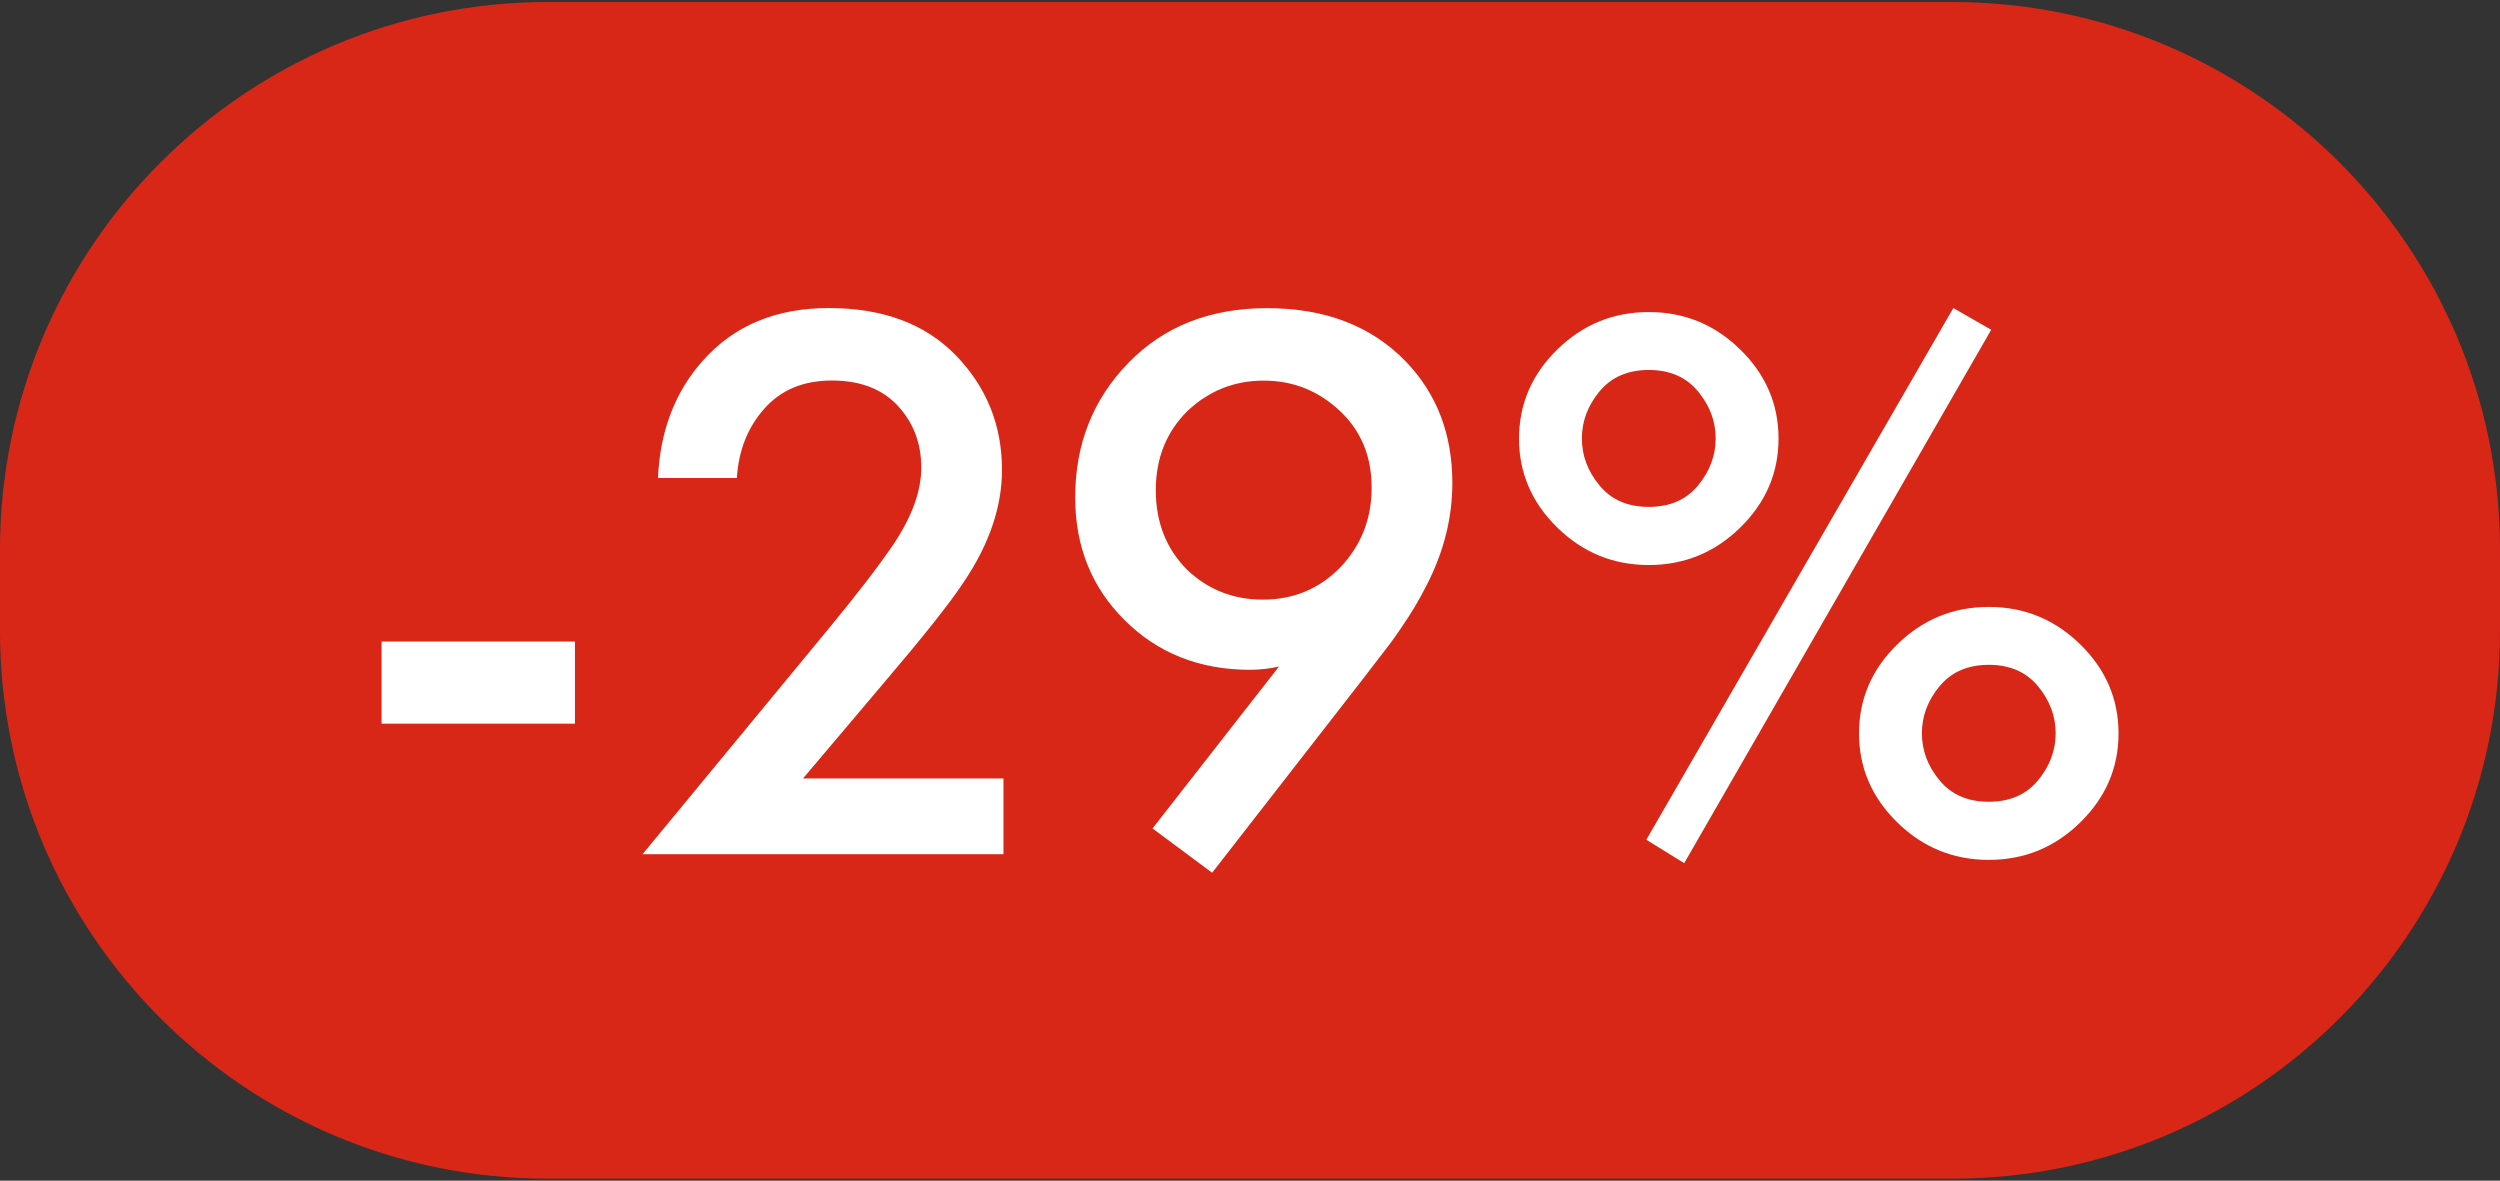
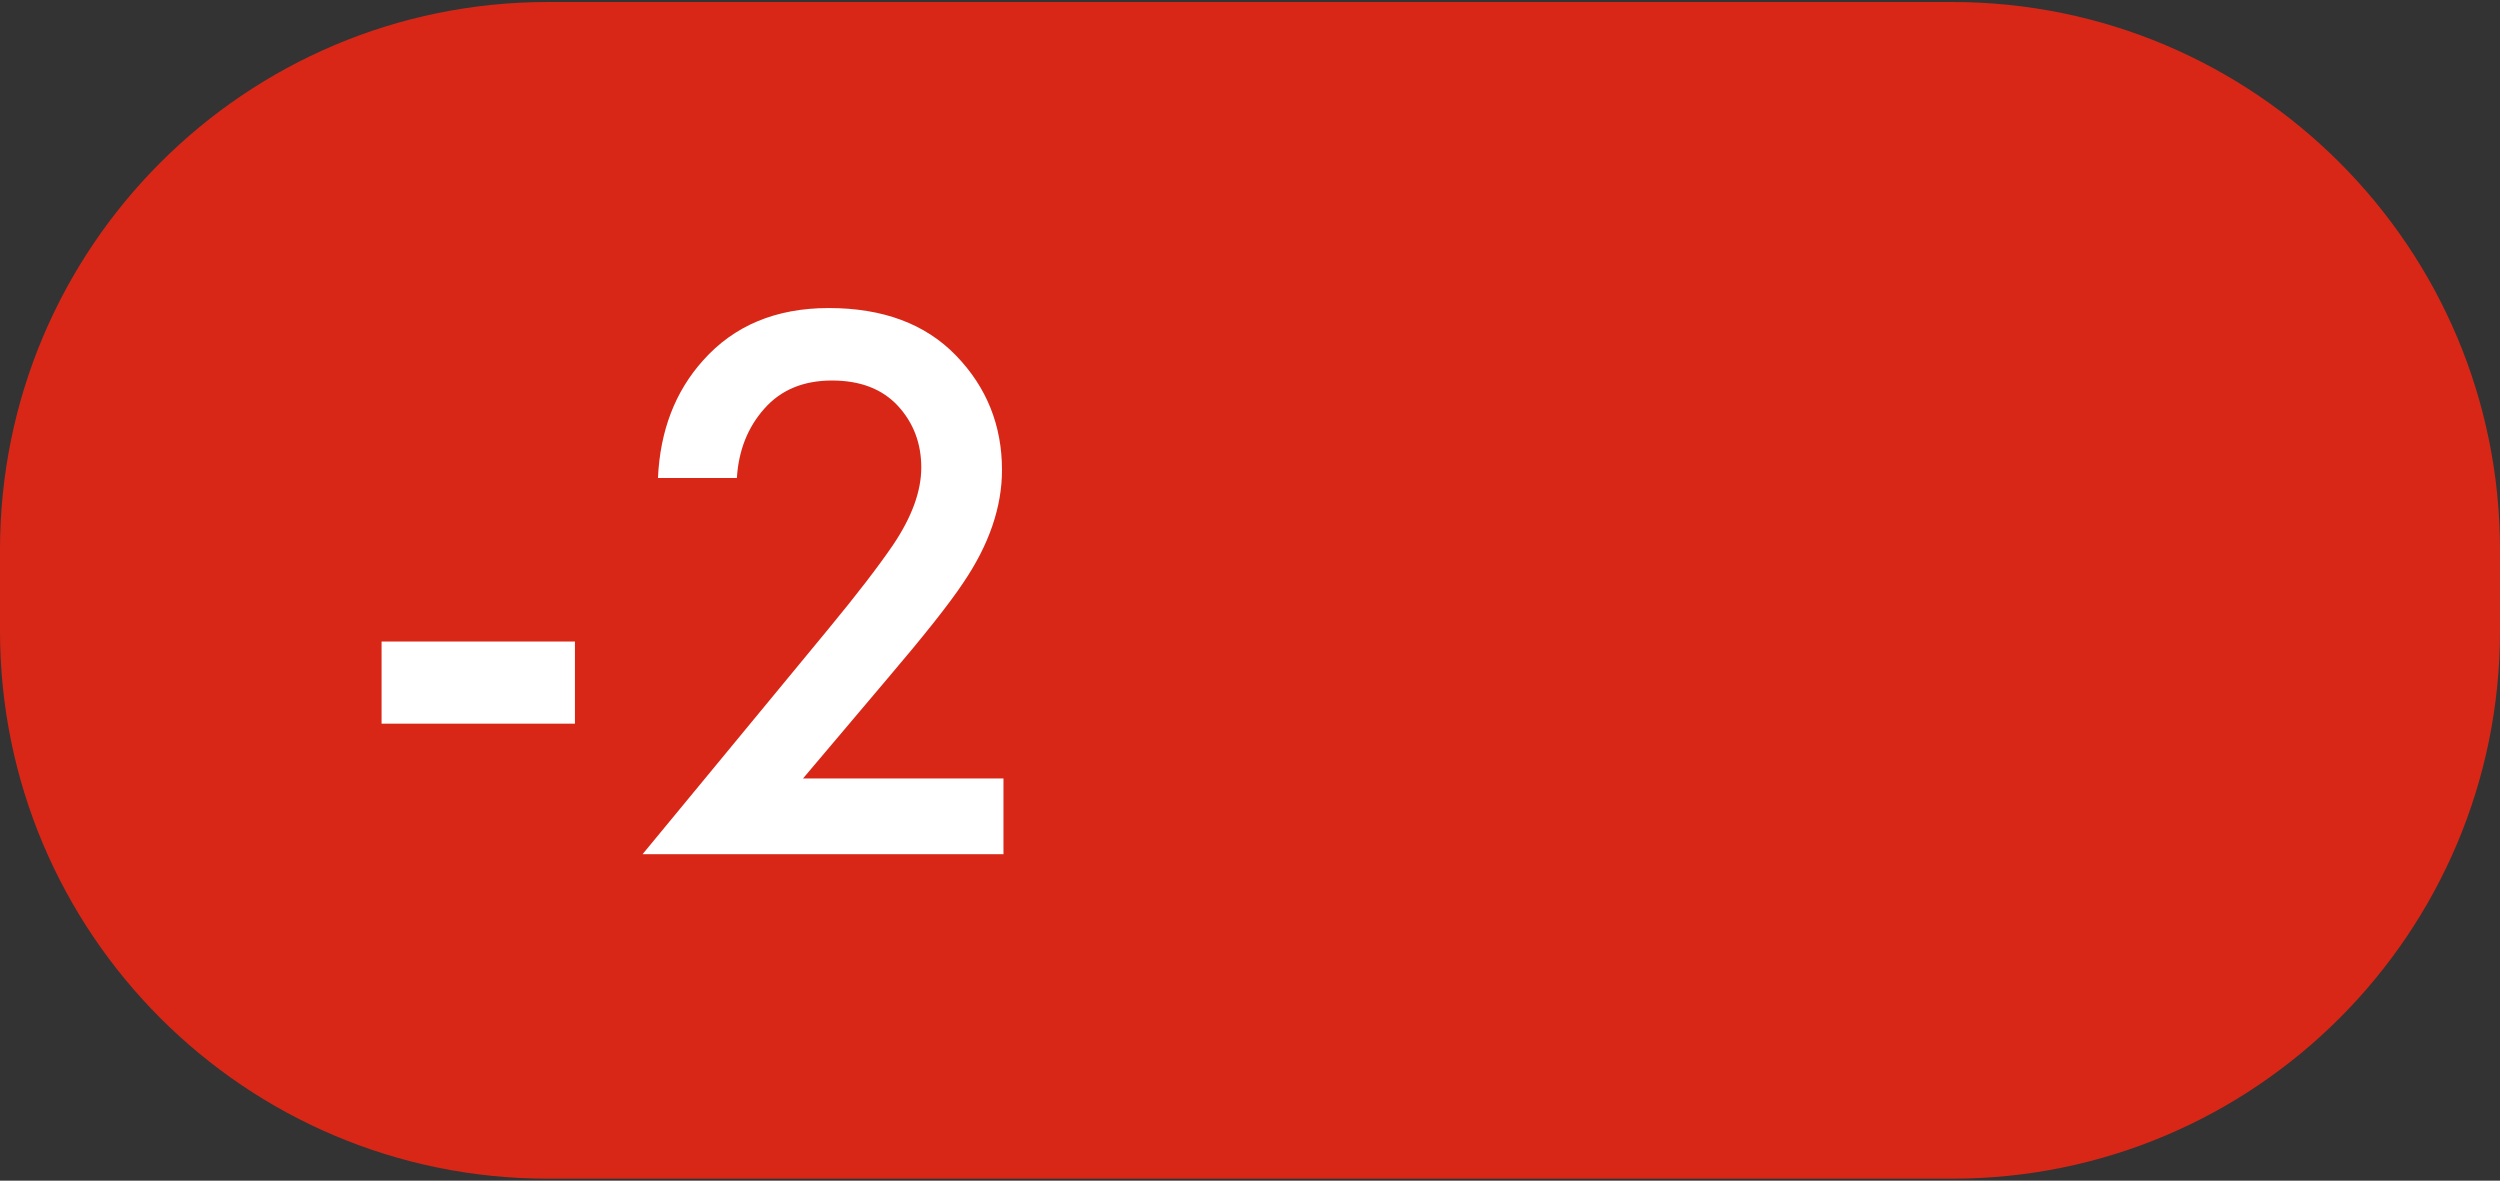
<svg xmlns="http://www.w3.org/2000/svg" version="1.1" id="Слой_1" x="0px" y="0px" width="2369.8px" height="1119.2px" viewBox="0 0 2369.8 1119.2" style="enable-background:new 0 0 2369.8 1119.2;" xml:space="preserve">
  <rect x="0" y="0" width="2369.8" height="1119.2" fill="#333333" stroke="none" />
  <style type="text/css"> .st0{fill:#D92717;} .st1{fill:#FFFFFF;} </style>
  <path class="st0" d="M1850.4,1117.3h-1331C232.5,1117.3,0,884.8,0,597.9v-76.6C0,234.5,232.5,1.9,519.4,1.9h1331 c286.8,0,519.4,232.5,519.4,519.4v76.6C2369.8,884.8,2137.2,1117.3,1850.4,1117.3z" />
  <g>
    <path class="st1" d="M361.7,686v-77.9h183.3V686H361.7z" />
    <path class="st1" d="M951.2,737.9v71.8H609.1l176.4-213.8c26.5-32.1,46.8-58.5,61.1-79.4c17.8-26.5,26.7-50.9,26.7-73.3 c0-22.9-7.4-42.4-22.1-58.4c-14.8-16-35.6-24.1-62.6-24.1c-27,0-48.4,8.9-64.1,26.7c-15.8,17.8-24.4,39.7-26,65.7h-74.8 c2-44.8,16.3-82,42.8-111.5c29.5-33.1,69.2-49.6,119.1-49.6c51.4,0,91.6,15,120.7,45.1c29,30,43.5,66.2,43.5,108.4 c0,35.1-12.2,70.8-36.7,106.9c-13.2,19.9-37.4,50.4-72.5,91.6l-79.4,93.9H951.2z" />
-     <path class="st1" d="M1149,827.3l-56.5-42l119.9-153.5c-8.7,2-17.8,3.1-27.5,3.1c-47.9,0-87.6-15.8-119.1-47.3 c-31.1-31-46.6-69.7-46.6-116.1c0-50.4,16.8-92.9,50.4-127.5c33.6-34.6,77.4-51.9,131.4-51.9c55,0,98.8,16.8,131.4,50.4 c29.5,30.5,44.3,69,44.3,115.3c0,33.1-8.1,65.4-24.4,97c-3.6,7.1-7.3,13.9-11.1,20.2c-3.8,6.4-8.1,13.1-13,20.2 c-4.8,7.1-8.5,12.3-11.1,15.7c-2.6,3.3-7.3,9.4-14.1,18.3c-6.9,8.9-11.1,14.4-12.6,16.4L1149,827.3z M1197.1,568.4 c29,0,53.5-10.2,73.3-30.5c19.9-20.9,29.8-46.1,29.8-75.6c0-29.5-9.9-53.7-29.8-72.5c-20.4-19.3-44.6-29-72.5-29 c-28,0-52.2,9.7-72.5,29c-19.9,19.9-29.8,44.8-29.8,74.8c0,30.5,9.9,55.7,29.8,75.6C1145.2,559,1169.1,568.4,1197.1,568.4z" />
-     <path class="st1" d="M1476.2,331.3c24.2-23.7,53.1-35.5,86.7-35.5s62.5,11.8,86.7,35.5c24.2,23.7,36.3,51.8,36.3,84.4 c0,32.6-12.1,60.7-36.3,84.4c-24.2,23.7-53.1,35.5-86.7,35.5s-62.5-11.8-86.7-35.5c-24.2-23.7-36.3-51.8-36.3-84.4 C1440,383.1,1452,354.9,1476.2,331.3z M1516.3,460.3c11.2,13.5,26.7,20.2,46.6,20.2c19.9,0,35.4-6.7,46.6-20.2 c11.2-13.5,16.8-28.4,16.8-44.7c0-16.3-5.6-31.2-16.8-44.7c-11.2-13.5-26.7-20.2-46.6-20.2c-19.9,0-35.4,6.8-46.6,20.2 c-11.2,13.5-16.8,28.4-16.8,44.7C1499.5,431.9,1505.1,446.8,1516.3,460.3z M1560.6,796l291-504l35.9,20.6l-291,505.6L1560.6,796z M1798.5,610.8c24.2-23.7,53.1-35.5,86.7-35.5s62.5,11.8,86.7,35.5c24.2,23.7,36.3,51.8,36.3,84.4c0,32.6-12.1,60.7-36.3,84.4 c-24.2,23.7-53.1,35.5-86.7,35.5s-62.5-11.8-86.7-35.5c-24.2-23.7-36.3-51.8-36.3-84.4C1762.2,662.6,1774.3,634.4,1798.5,610.8z M1838.6,739.8c11.2,13.5,26.7,20.2,46.6,20.2c19.9,0,35.4-6.7,46.6-20.2c11.2-13.5,16.8-28.4,16.8-44.7c0-16.3-5.6-31.2-16.8-44.7 c-11.2-13.5-26.7-20.2-46.6-20.2c-19.9,0-35.4,6.8-46.6,20.2c-11.2,13.5-16.8,28.4-16.8,44.7 C1821.8,711.5,1827.4,726.3,1838.6,739.8z" />
  </g>
</svg>